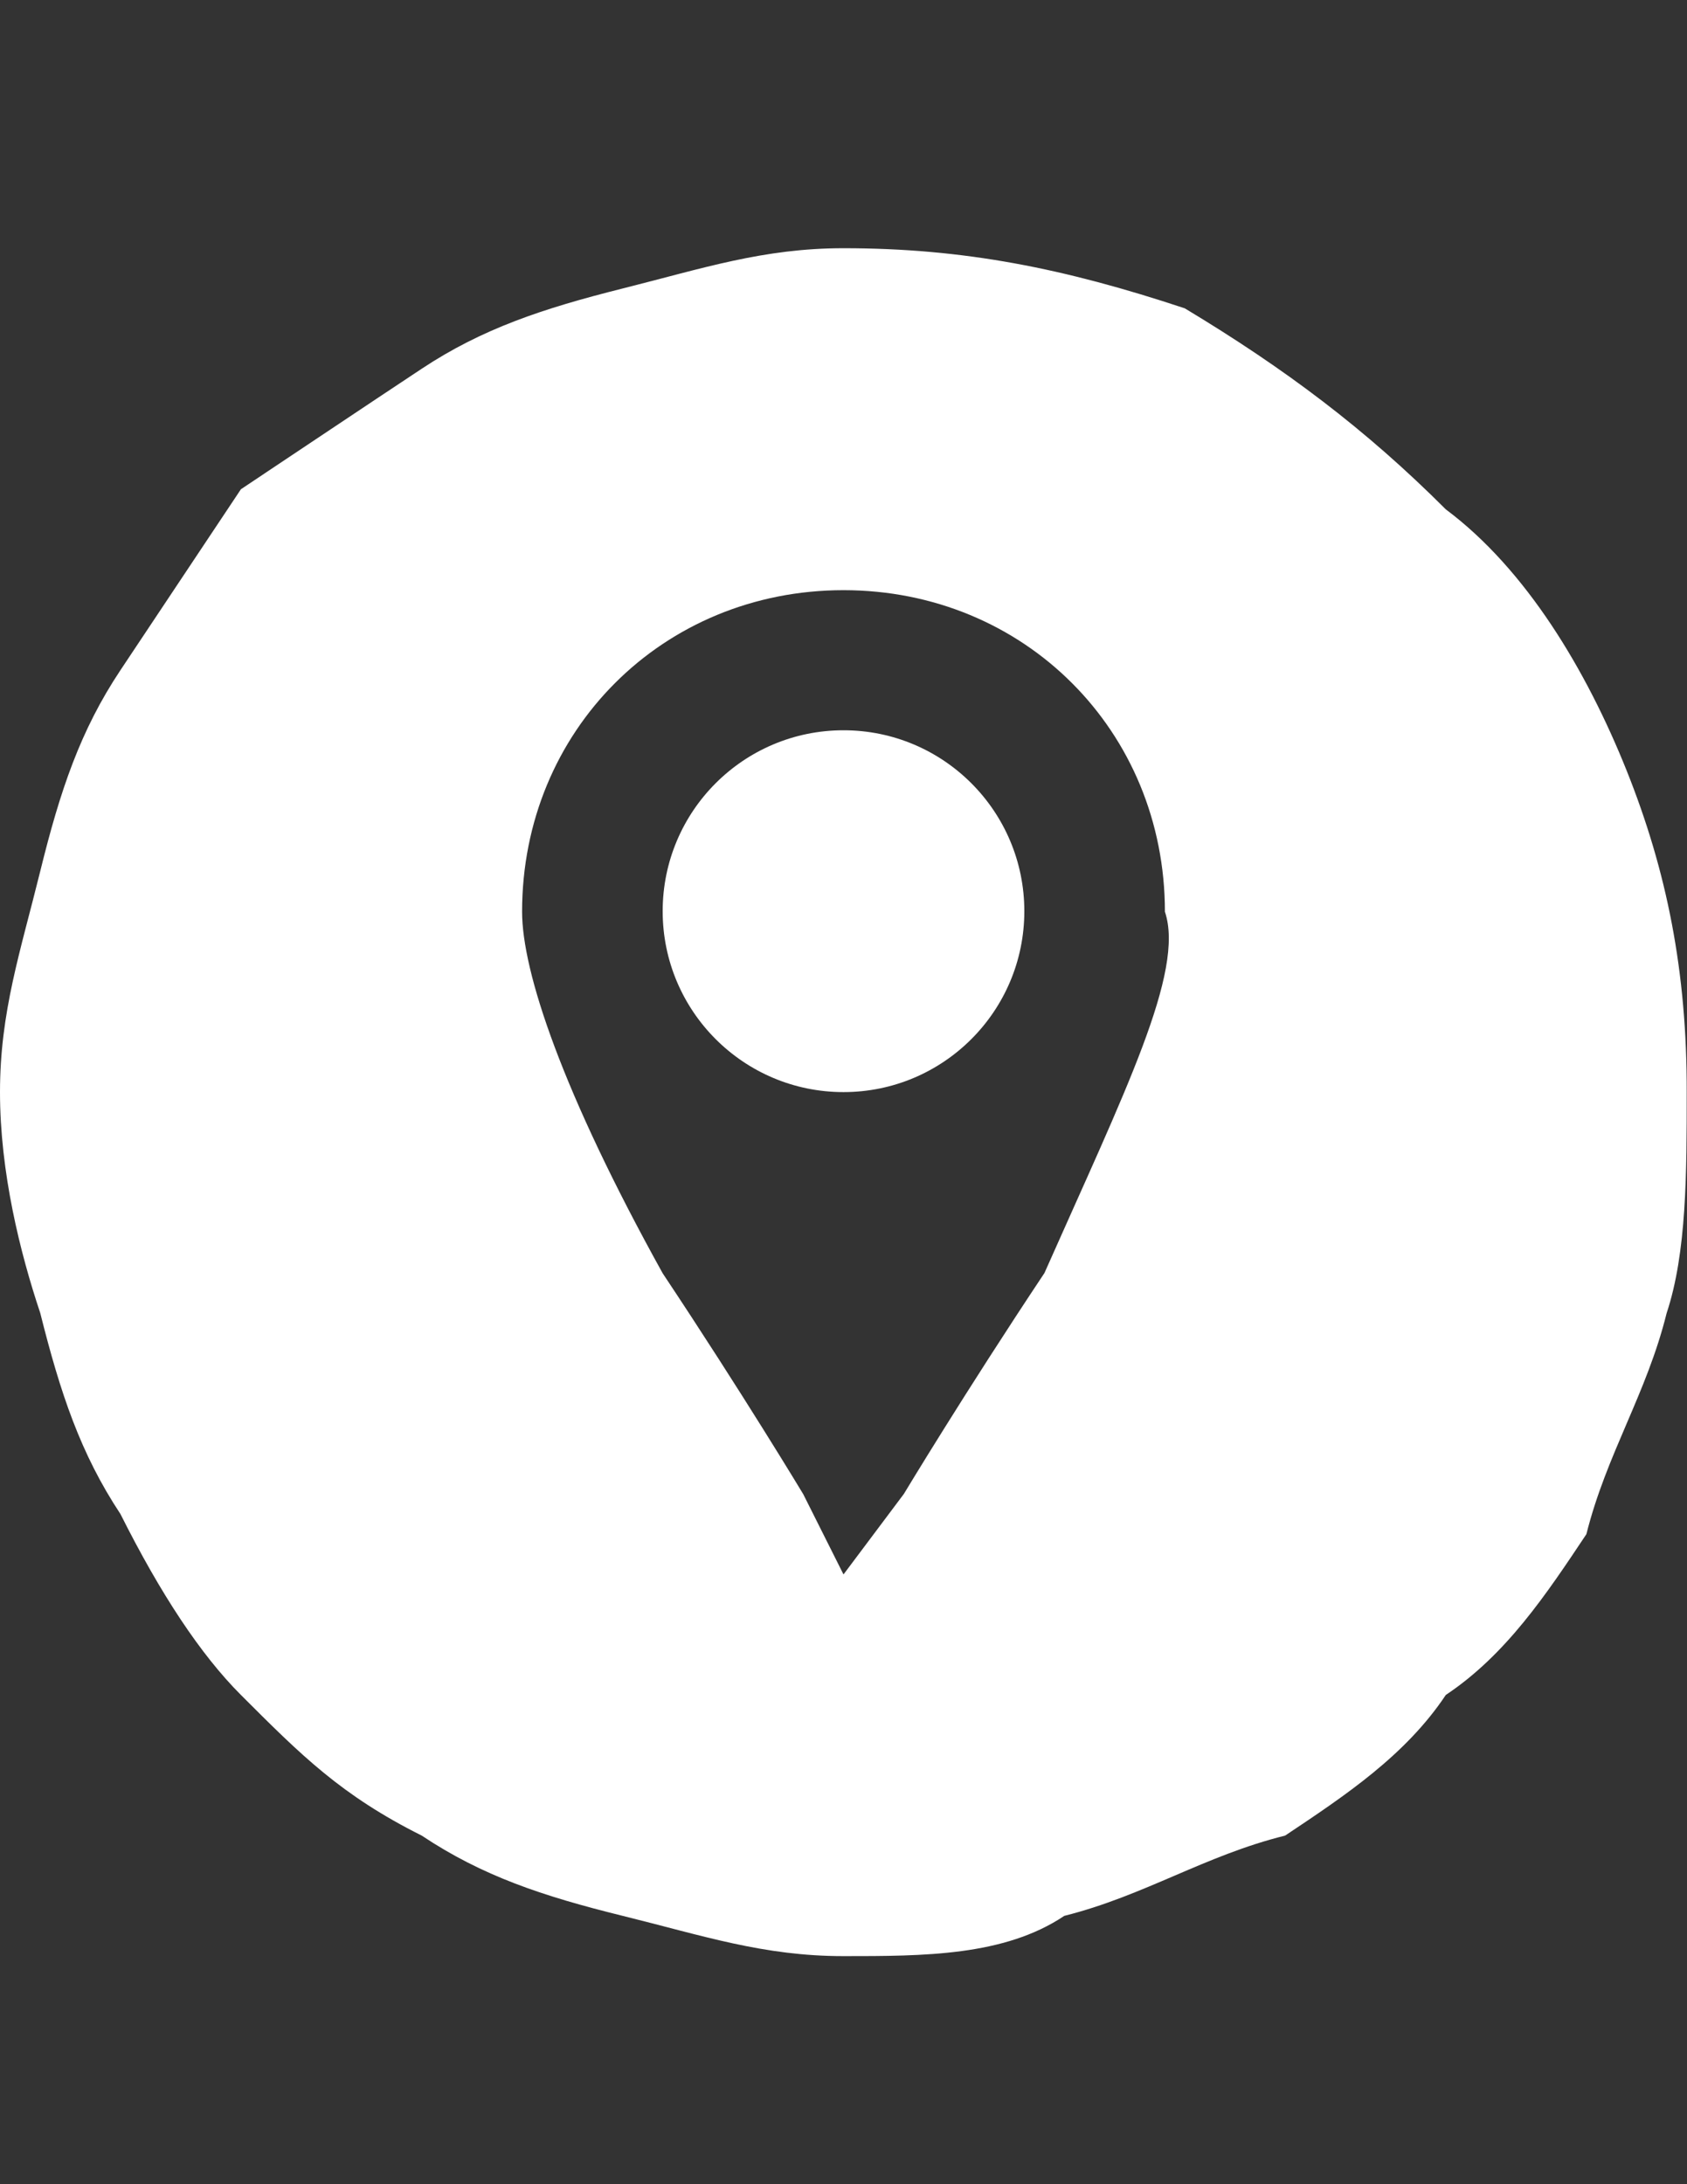
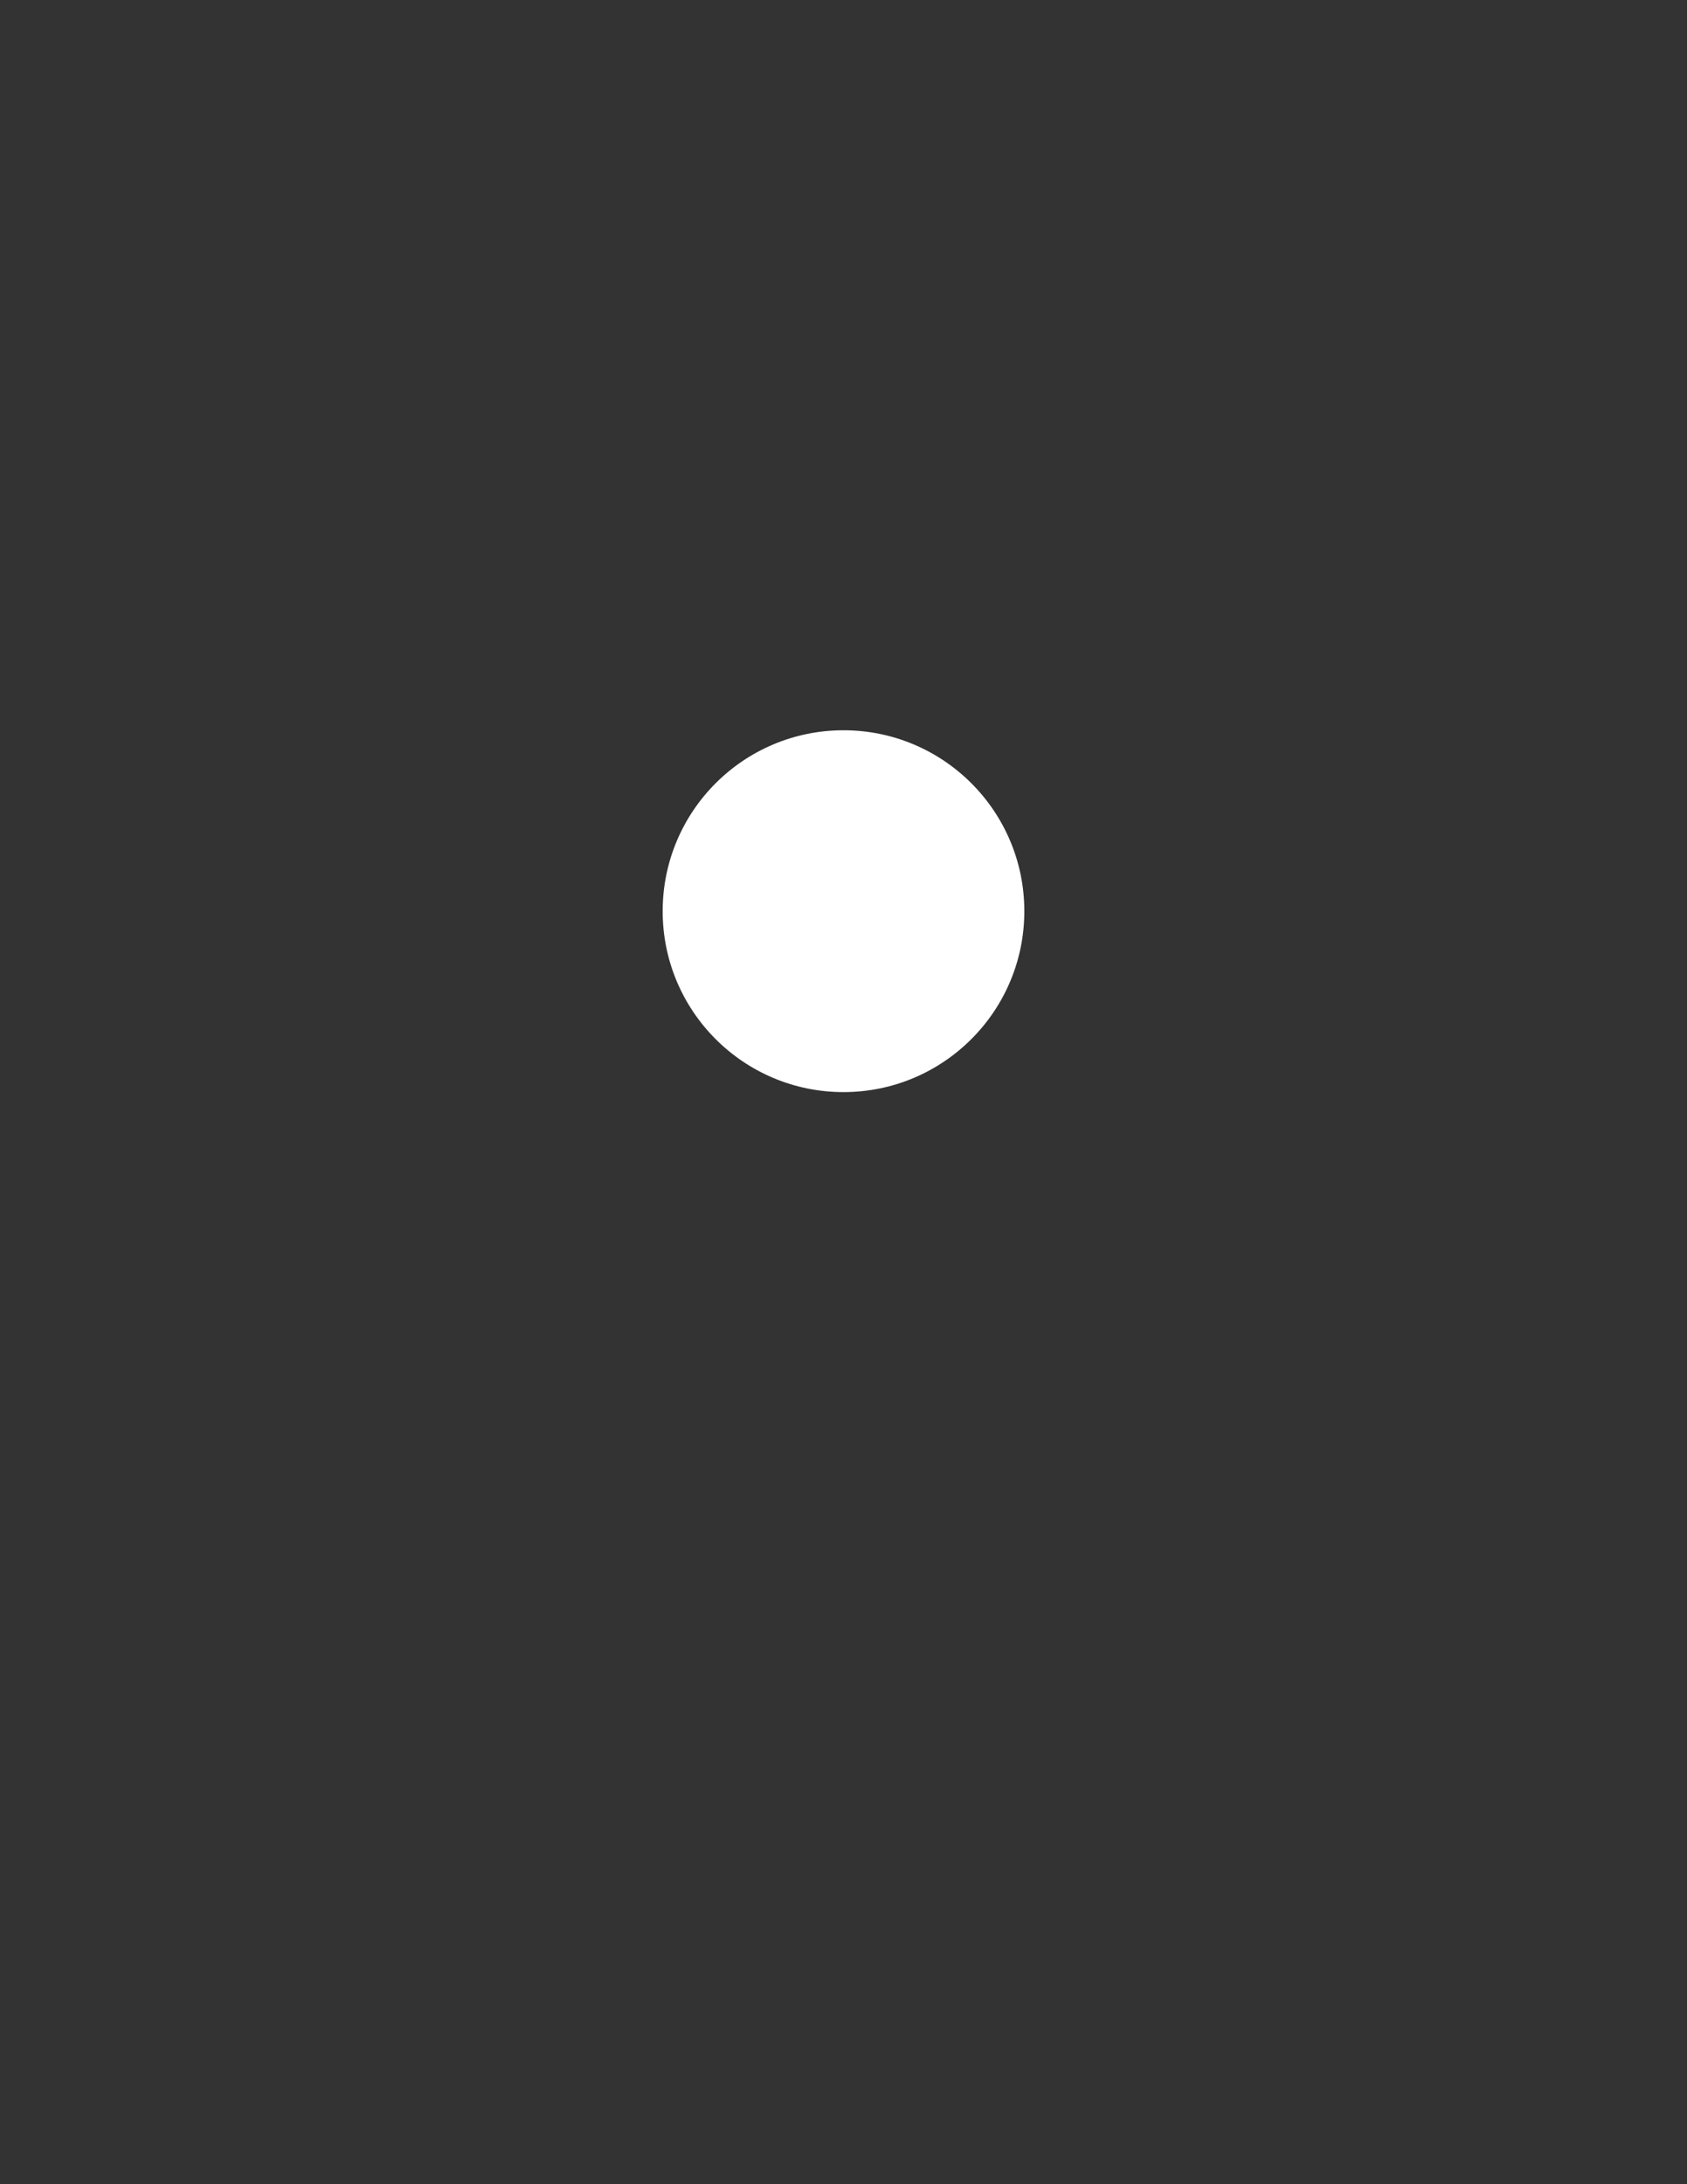
<svg xmlns="http://www.w3.org/2000/svg" version="1.1" id="Layer_1" x="0px" y="0px" viewBox="0 0 612 792" enable-background="new 0 0 612 792" xml:space="preserve">
  <rect x="0" y="0" width="612" height="792" fill="#333333" stroke="none" />
  <g id="XMLID_12_">
    <circle id="XMLID_30_" fill="#FFFFFF" cx="306" cy="330.4" r="65.6" />
-     <path id="XMLID_18_" fill="#FFFFFF" d="M590.1,279.4c-14.6-36.4-36.4-72.9-65.6-94.7c-29.1-29.1-58.3-51-94.7-72.9   C386.1,97.3,349.7,90,306,90c-29.1,0-51,7.3-80.1,14.6c-29.1,7.3-51,14.6-72.9,29.1s-43.7,29.1-65.6,43.7   c-14.6,21.9-29.1,43.7-43.7,65.6s-21.9,43.7-29.1,72.9S0,366.9,0,396c0,29.1,7.3,58.3,14.6,80.1c7.3,29.1,14.6,51,29.1,72.9   c14.6,29.1,29.1,51,43.7,65.6c21.9,21.9,36.4,36.4,65.6,51c21.9,14.6,43.7,21.9,72.9,29.1s51,14.6,80.1,14.6   c29.1,0,58.3,0,80.1-14.6c29.1-7.3,51-21.9,80.1-29.1c21.9-14.6,43.7-29.1,58.3-51c21.9-14.6,36.4-36.4,51-58.3   c7.3-29.1,21.9-51,29.1-80.1c7.3-21.9,7.3-51,7.3-80.1C612,352.3,604.7,315.9,590.1,279.4z M378.9,461.6   c-29.1,43.7-51,80.1-51,80.1L306,570.9l-14.6-29.1c0,0-21.9-36.4-51-80.1c-36.4-65.6-51-109.3-51-131.1   c0-65.6,51-116.6,116.6-116.6s116.6,51,116.6,116.6C429.9,352.3,408,396,378.9,461.6z" />
  </g>
</svg>